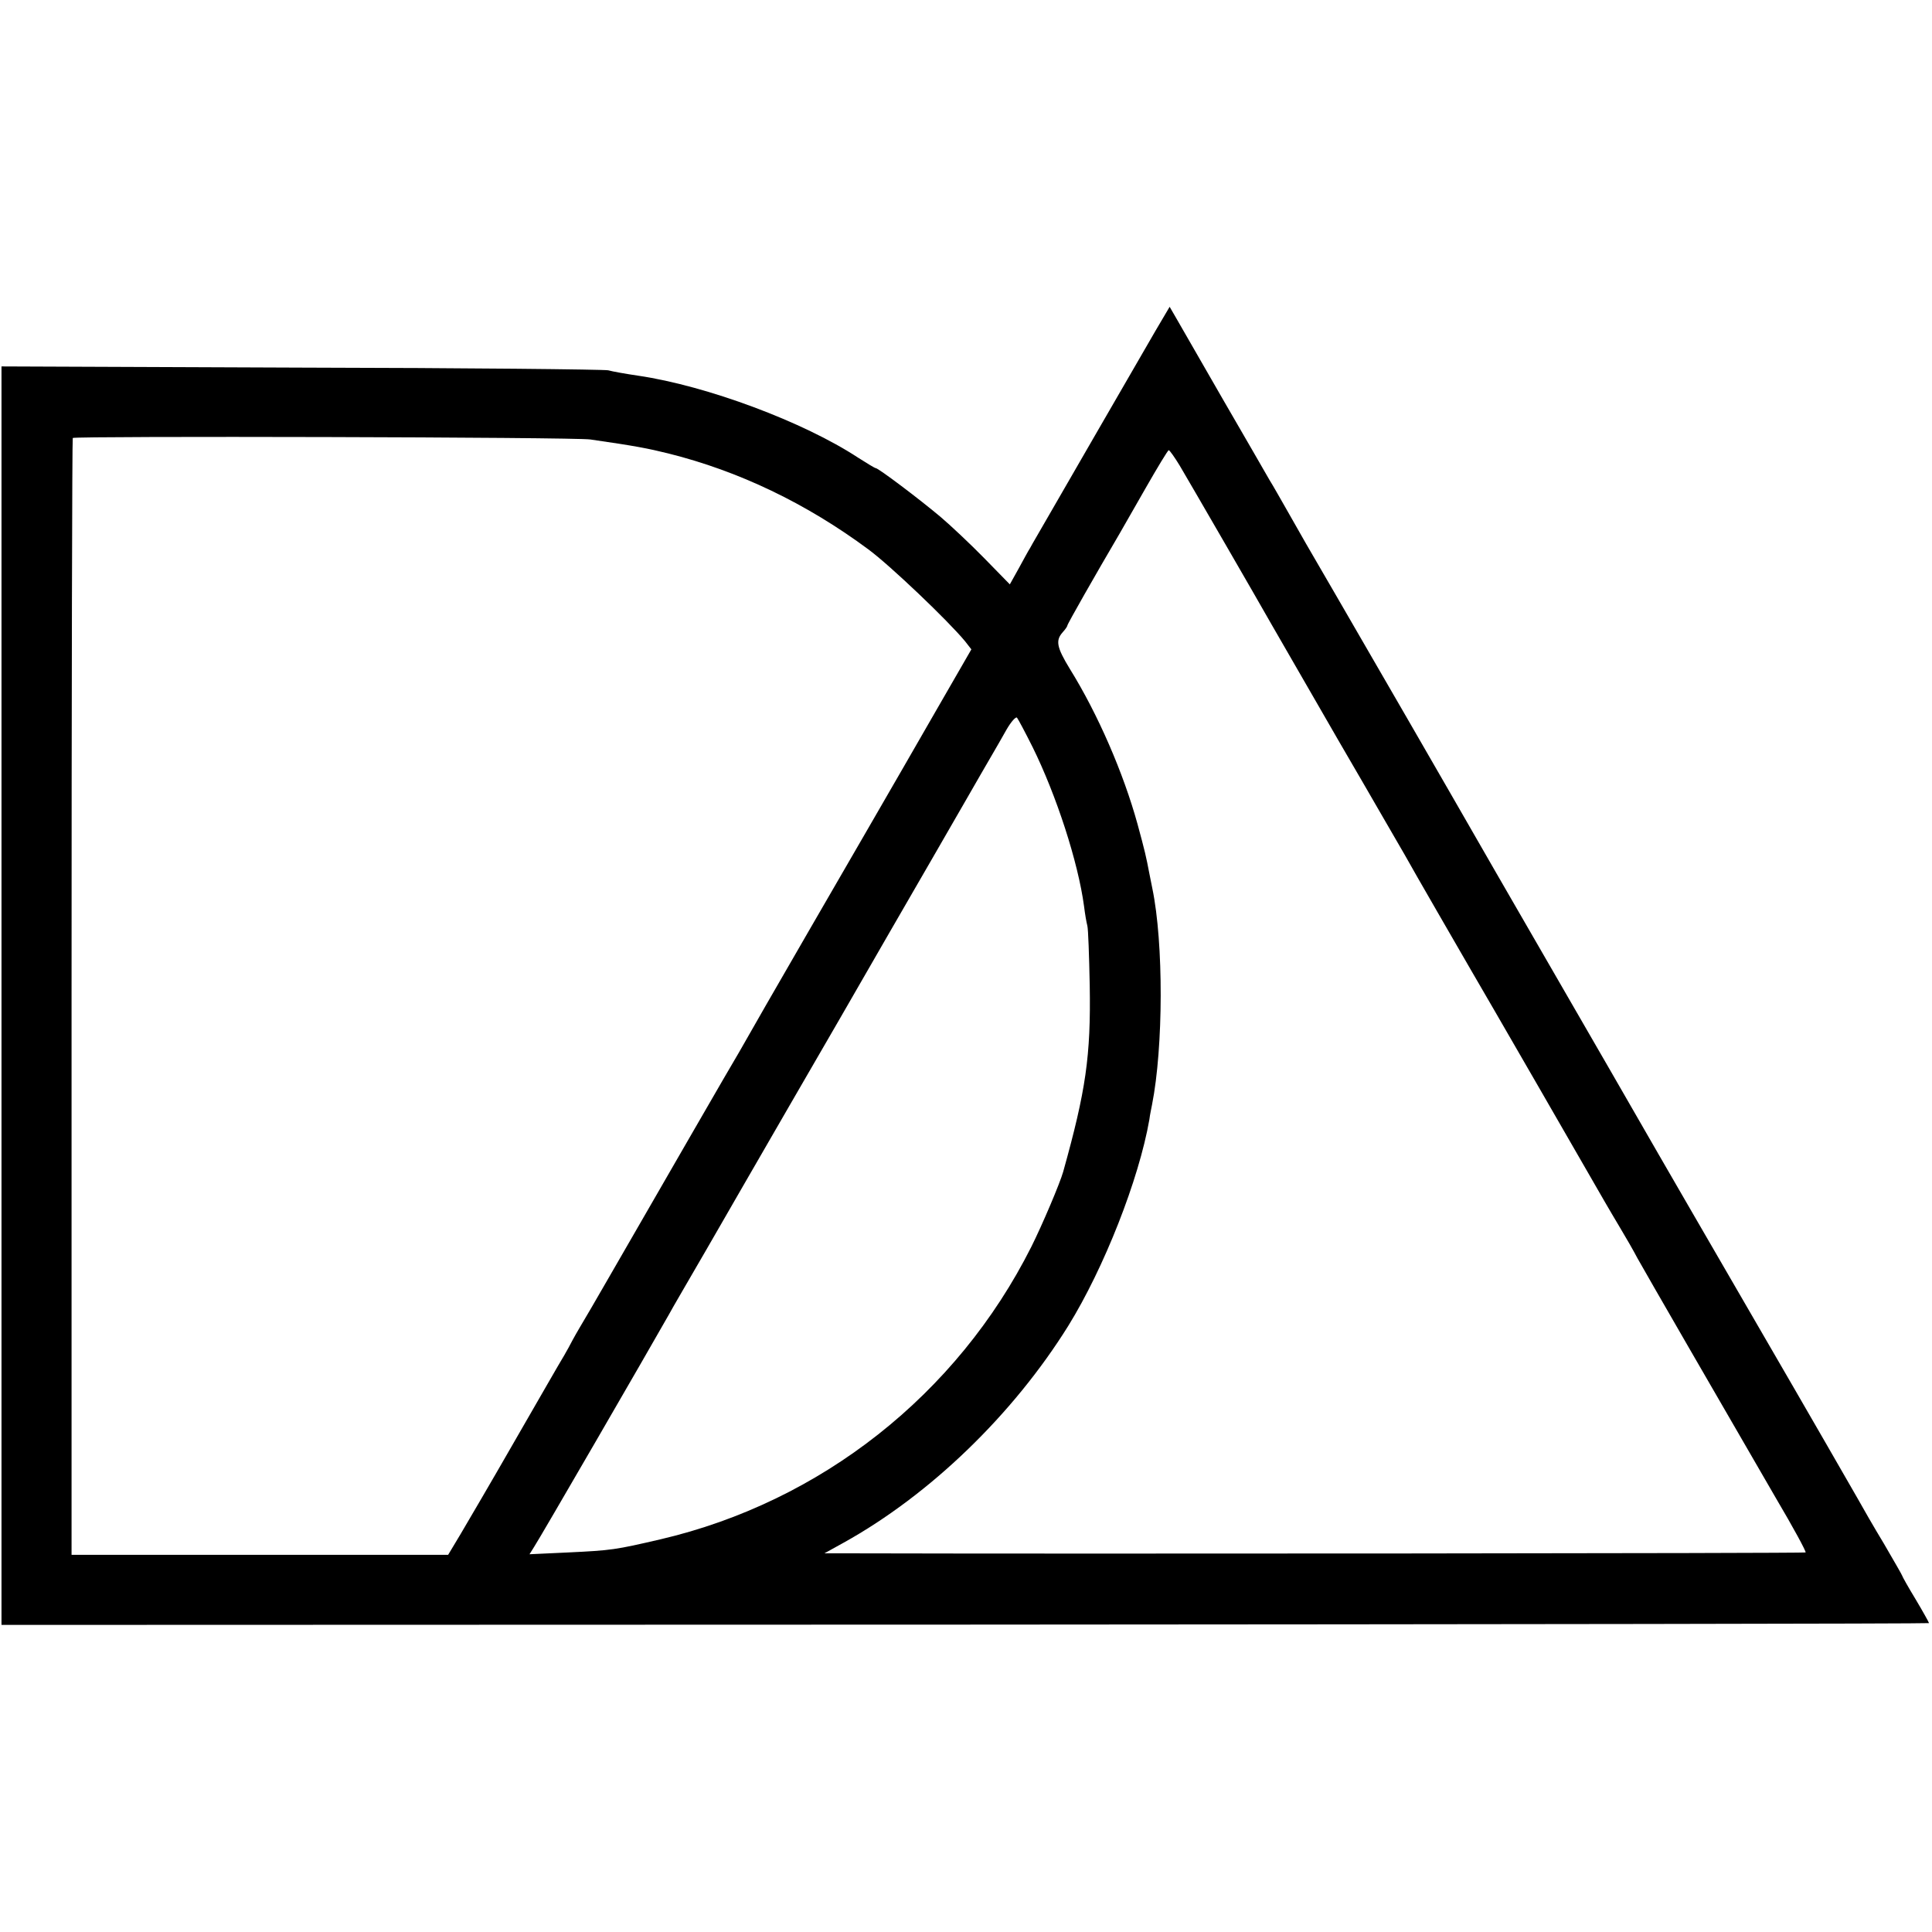
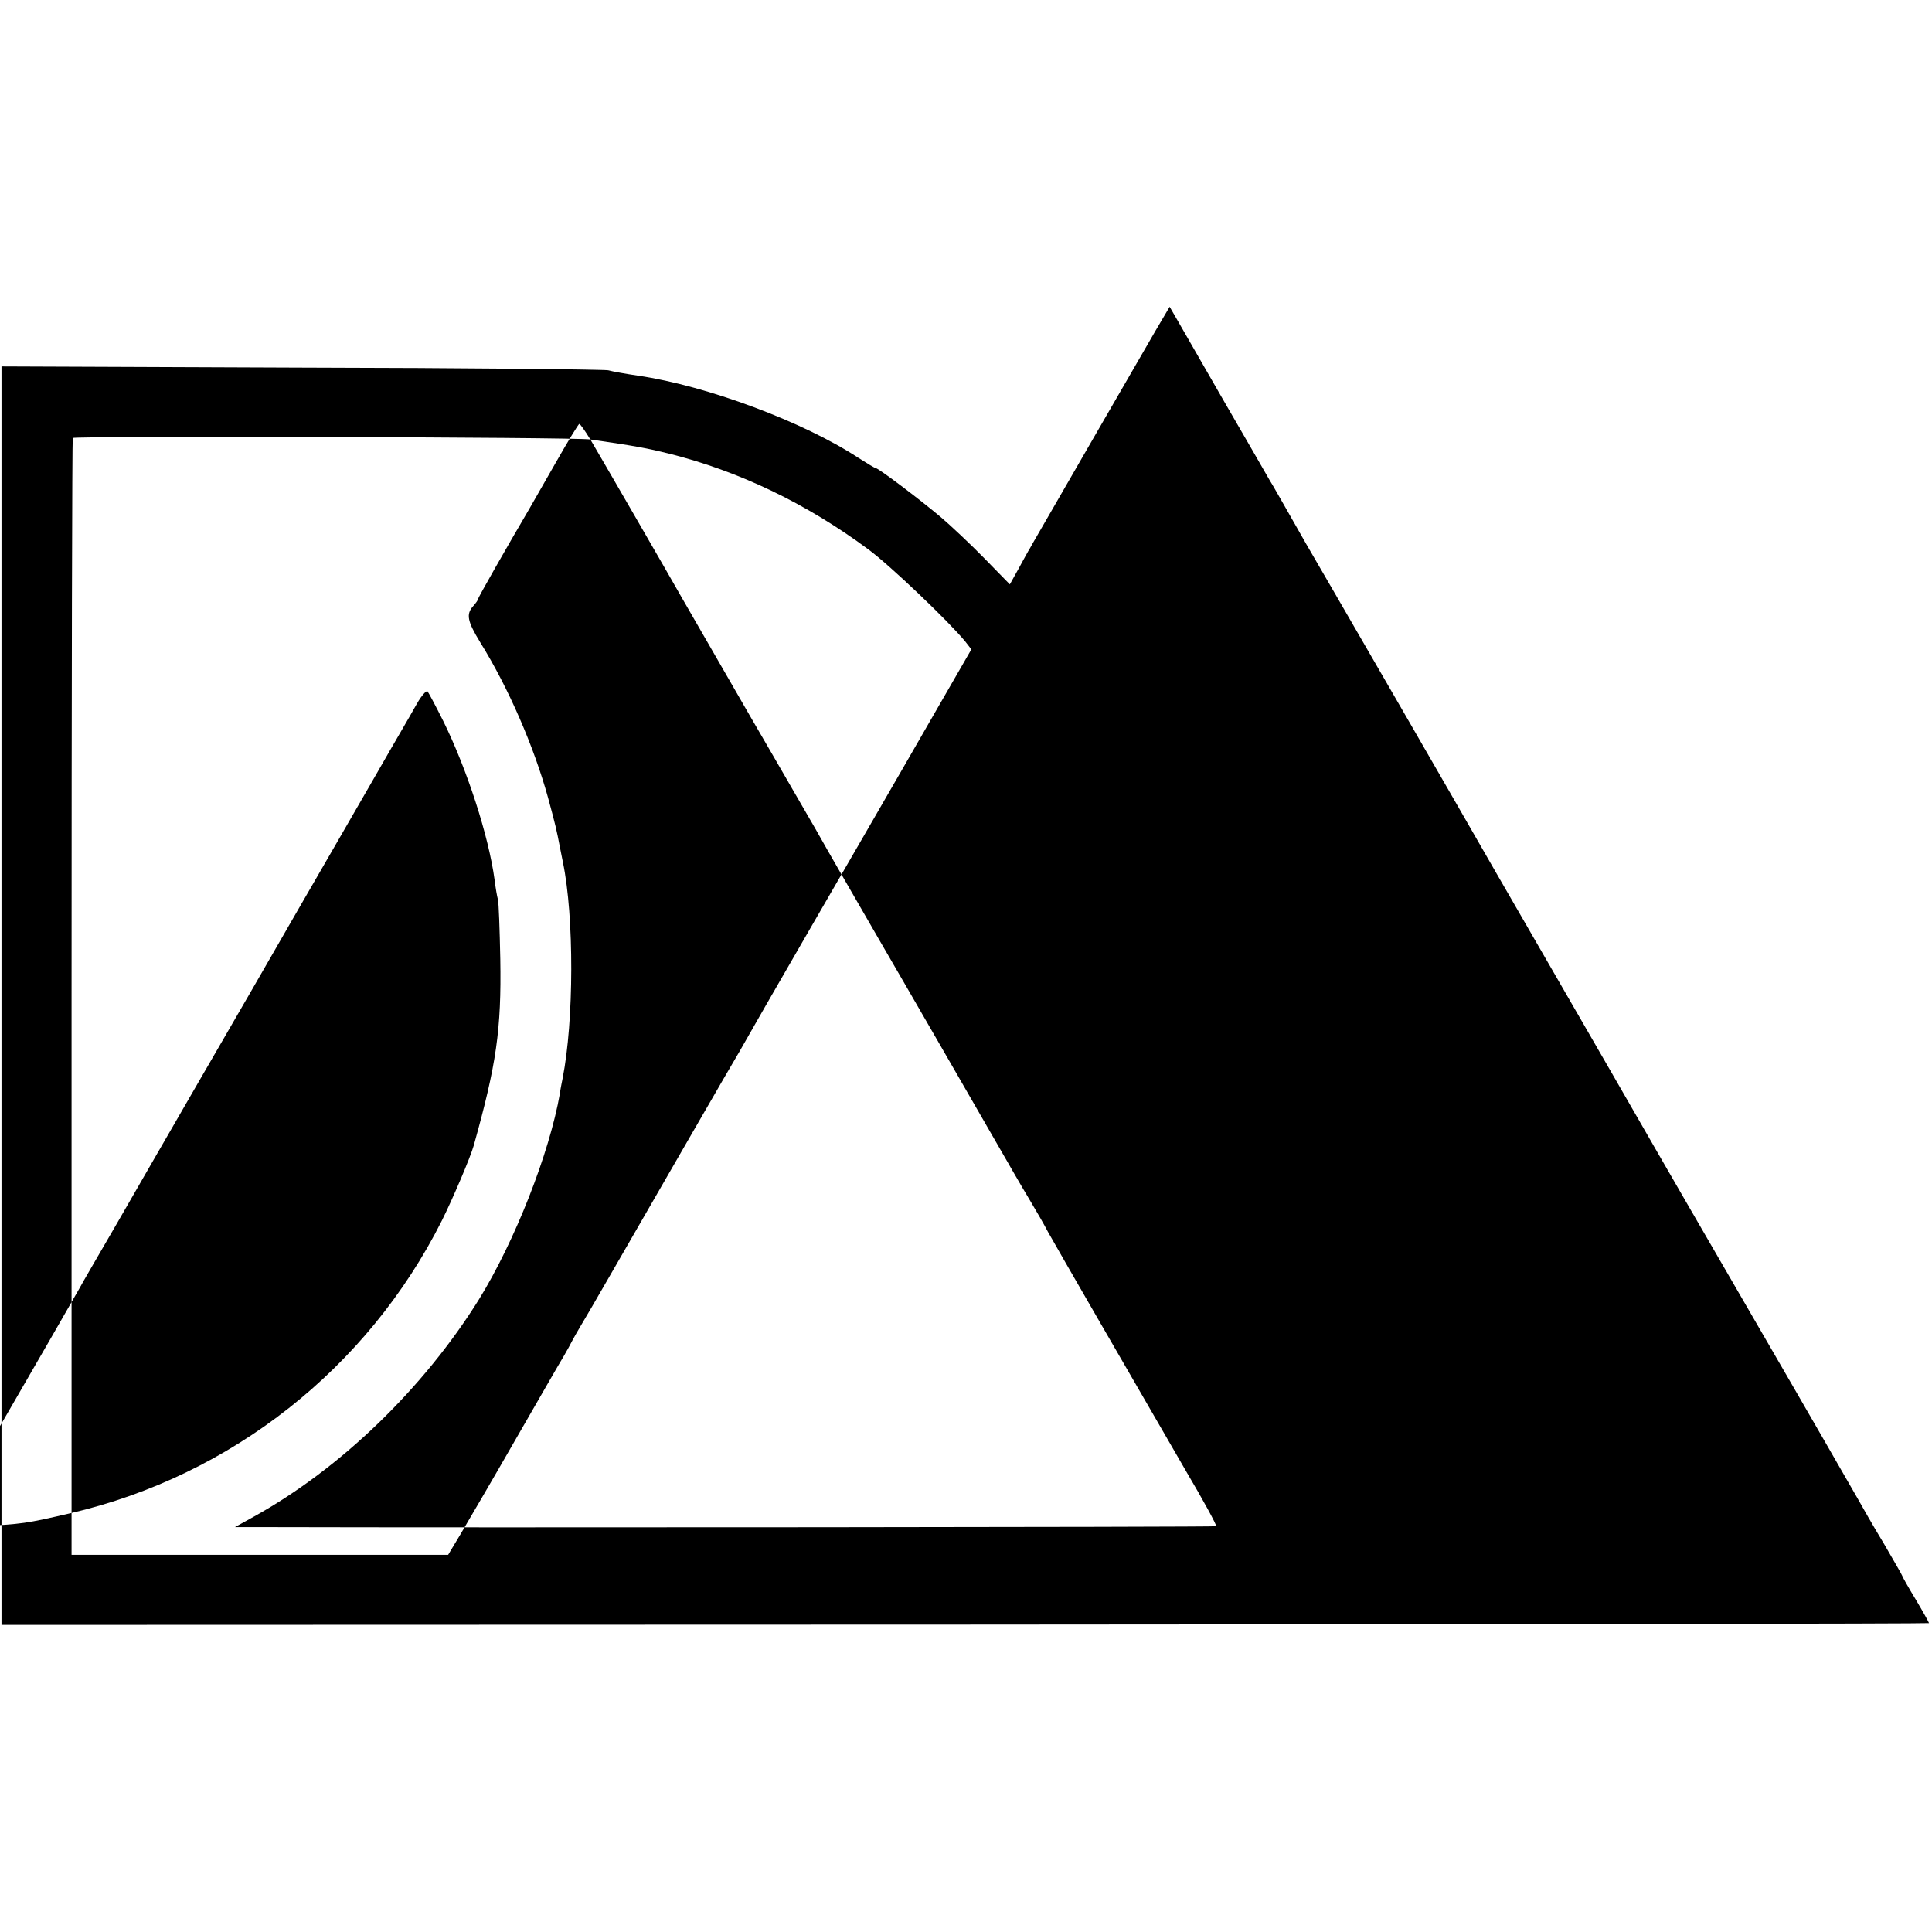
<svg xmlns="http://www.w3.org/2000/svg" version="1.0" width="648pt" height="648pt" viewBox="0 0 648 648" preserveAspectRatio="xMidYMid meet">
  <g transform="translate(0,648) scale(0.1,-0.1)" fill="#000000" stroke="none">
-     <path d="M3877 5373 c-127 -220 -301 -520 -353 -611 -32 -56 -64 -110 -69 -120 -6 -9 -23 -41 -39 -70 l-29 -52 -86 88 c-47 48 -113 110 -146 138 -70 59 -209 164 -218 164 -3 0 -29 16 -59 35 -181 119 -506 241 -738 275 -41 6 -86 14 -100 18 -14 3 -477 8 -1030 9 l-1005 4 0 -2110 0 -2111 3232 1 c1778 1 3233 3 3233 5 0 2 -20 38 -45 80 -25 41 -45 77 -45 79 0 2 -28 50 -61 107 -34 56 -74 126 -89 153 -16 28 -166 289 -335 580 -169 292 -319 550 -333 575 -28 49 -255 443 -450 780 -68 118 -133 230 -143 248 -79 137 -113 197 -246 427 -83 143 -192 332 -243 420 -98 168 -112 193 -167 290 -19 33 -43 76 -55 95 -11 19 -81 141 -156 270 -74 129 -145 252 -157 273 l-22 38 -46 -78z m-1897 -367 c153 -22 193 -30 262 -47 236 -59 462 -167 671 -322 73 -54 267 -239 324 -308 l21 -27 -117 -203 c-140 -244 -328 -568 -424 -734 -38 -66 -104 -180 -146 -253 -42 -73 -83 -145 -92 -161 -14 -22 -272 -470 -437 -756 -53 -92 -67 -116 -99 -170 -16 -27 -32 -57 -36 -65 -5 -8 -13 -24 -20 -35 -7 -11 -77 -133 -156 -270 -79 -138 -163 -281 -186 -320 l-42 -70 -632 0 -631 0 0 1871 c0 1029 2 1873 4 1875 7 7 1687 3 1736 -5z m1977 -88 c32 -54 263 -453 307 -531 13 -23 115 -199 226 -392 112 -192 211 -365 222 -383 28 -51 189 -329 219 -381 32 -54 429 -742 451 -781 11 -19 35 -60 53 -90 18 -30 44 -75 57 -100 26 -47 282 -490 464 -804 58 -98 103 -181 100 -183 -2 -3 -2486 -5 -3181 -3 l-110 0 65 36 c290 161 568 430 753 727 120 194 237 491 272 692 2 17 7 39 9 50 38 192 39 542 1 725 -3 14 -7 36 -10 50 -11 58 -15 75 -40 167 -47 170 -132 367 -227 520 -44 72 -48 95 -24 122 9 10 16 20 16 23 0 5 94 170 175 308 8 14 47 82 87 152 40 70 75 128 78 128 3 0 20 -24 37 -52z m-494 -943 c80 -162 153 -386 173 -535 3 -25 8 -54 11 -65 3 -11 6 -101 8 -200 4 -237 -13 -353 -89 -625 -11 -39 -70 -178 -107 -252 -249 -495 -705 -855 -1244 -981 -151 -35 -163 -37 -310 -44 l-129 -6 15 24 c17 25 383 657 452 779 10 19 68 118 127 220 59 102 183 318 277 480 94 162 245 423 335 580 91 157 201 348 246 426 44 77 90 156 101 175 11 19 32 55 47 82 15 26 31 44 35 40 4 -5 27 -48 52 -98z" />
+     <path d="M3877 5373 c-127 -220 -301 -520 -353 -611 -32 -56 -64 -110 -69 -120 -6 -9 -23 -41 -39 -70 l-29 -52 -86 88 c-47 48 -113 110 -146 138 -70 59 -209 164 -218 164 -3 0 -29 16 -59 35 -181 119 -506 241 -738 275 -41 6 -86 14 -100 18 -14 3 -477 8 -1030 9 l-1005 4 0 -2110 0 -2111 3232 1 c1778 1 3233 3 3233 5 0 2 -20 38 -45 80 -25 41 -45 77 -45 79 0 2 -28 50 -61 107 -34 56 -74 126 -89 153 -16 28 -166 289 -335 580 -169 292 -319 550 -333 575 -28 49 -255 443 -450 780 -68 118 -133 230 -143 248 -79 137 -113 197 -246 427 -83 143 -192 332 -243 420 -98 168 -112 193 -167 290 -19 33 -43 76 -55 95 -11 19 -81 141 -156 270 -74 129 -145 252 -157 273 l-22 38 -46 -78z m-1897 -367 c153 -22 193 -30 262 -47 236 -59 462 -167 671 -322 73 -54 267 -239 324 -308 l21 -27 -117 -203 c-140 -244 -328 -568 -424 -734 -38 -66 -104 -180 -146 -253 -42 -73 -83 -145 -92 -161 -14 -22 -272 -470 -437 -756 -53 -92 -67 -116 -99 -170 -16 -27 -32 -57 -36 -65 -5 -8 -13 -24 -20 -35 -7 -11 -77 -133 -156 -270 -79 -138 -163 -281 -186 -320 l-42 -70 -632 0 -631 0 0 1871 c0 1029 2 1873 4 1875 7 7 1687 3 1736 -5z c32 -54 263 -453 307 -531 13 -23 115 -199 226 -392 112 -192 211 -365 222 -383 28 -51 189 -329 219 -381 32 -54 429 -742 451 -781 11 -19 35 -60 53 -90 18 -30 44 -75 57 -100 26 -47 282 -490 464 -804 58 -98 103 -181 100 -183 -2 -3 -2486 -5 -3181 -3 l-110 0 65 36 c290 161 568 430 753 727 120 194 237 491 272 692 2 17 7 39 9 50 38 192 39 542 1 725 -3 14 -7 36 -10 50 -11 58 -15 75 -40 167 -47 170 -132 367 -227 520 -44 72 -48 95 -24 122 9 10 16 20 16 23 0 5 94 170 175 308 8 14 47 82 87 152 40 70 75 128 78 128 3 0 20 -24 37 -52z m-494 -943 c80 -162 153 -386 173 -535 3 -25 8 -54 11 -65 3 -11 6 -101 8 -200 4 -237 -13 -353 -89 -625 -11 -39 -70 -178 -107 -252 -249 -495 -705 -855 -1244 -981 -151 -35 -163 -37 -310 -44 l-129 -6 15 24 c17 25 383 657 452 779 10 19 68 118 127 220 59 102 183 318 277 480 94 162 245 423 335 580 91 157 201 348 246 426 44 77 90 156 101 175 11 19 32 55 47 82 15 26 31 44 35 40 4 -5 27 -48 52 -98z" />
  </g>
</svg>